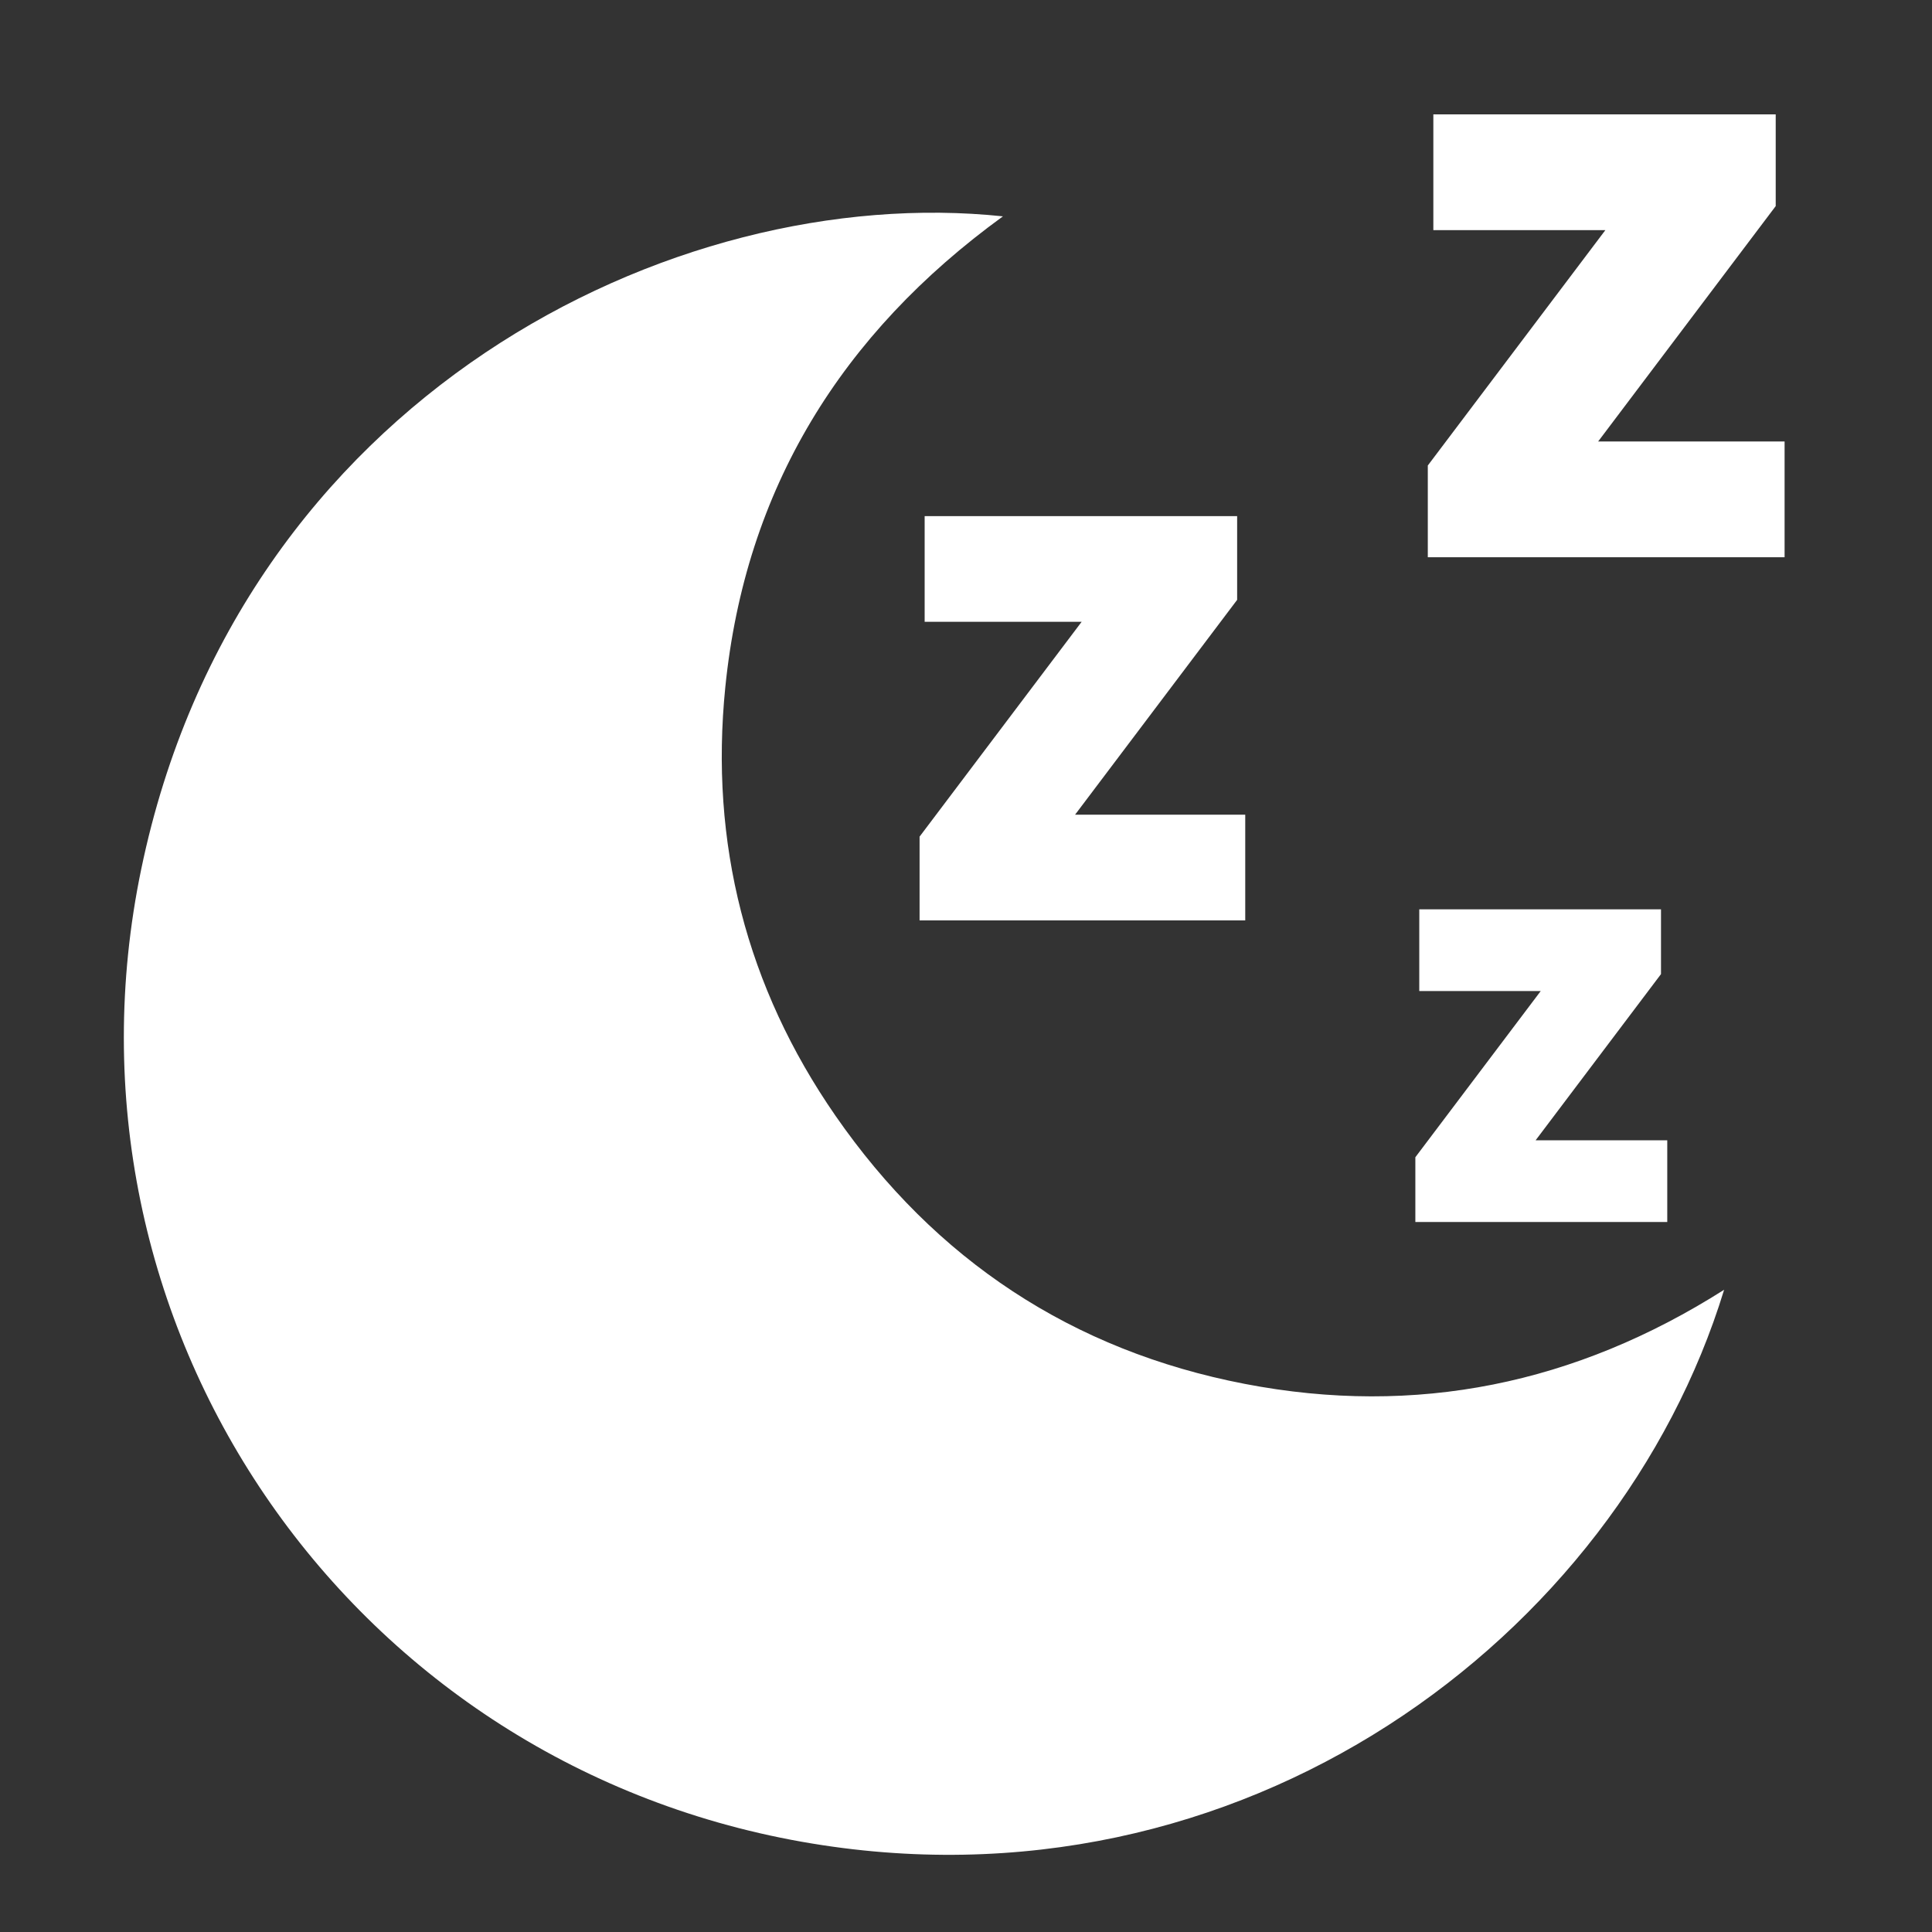
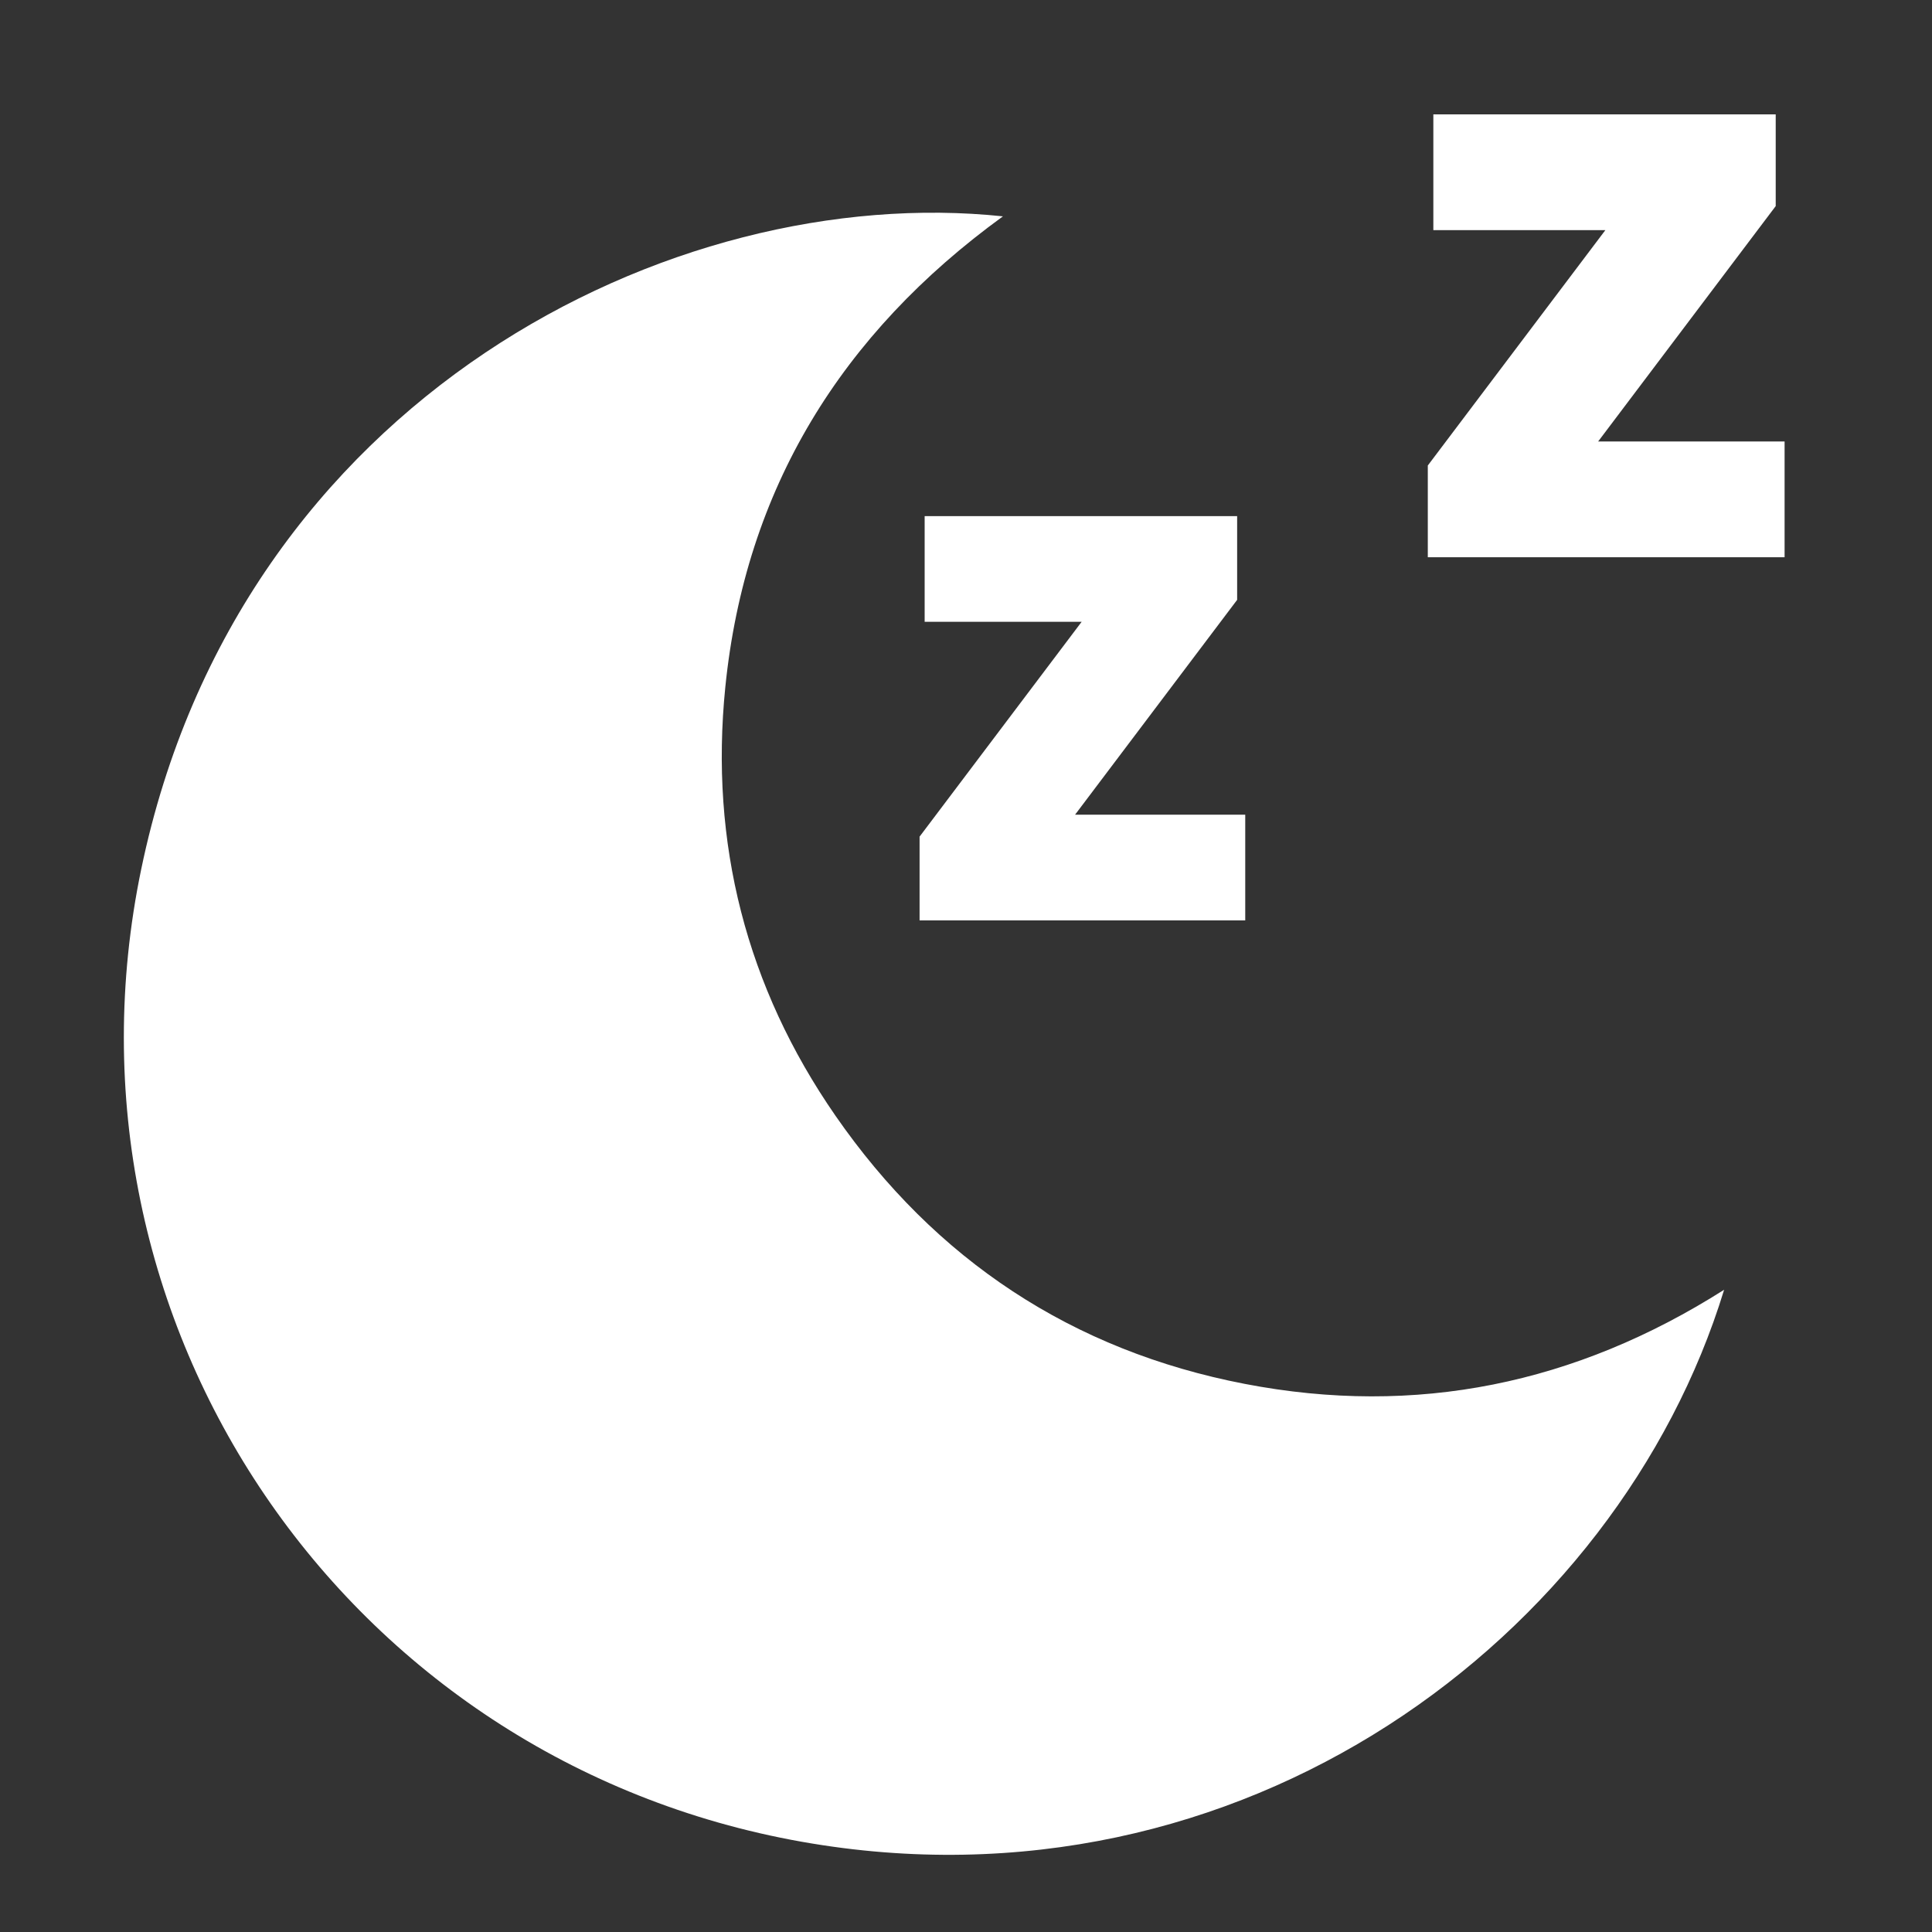
<svg xmlns="http://www.w3.org/2000/svg" id="uuid-6000bd64-0aa3-40e9-a29a-4de3244a4a23" data-name="Calque 1" viewBox="0 0 1440 1440">
  <rect x="0" y="0" width="1440" height="1440" fill="#333333" stroke="none" />
  <path d="m747.54,161.25c-120.51,87.5-192.02,203.2-206.94,350.92-11.72,116.03,15.65,223.48,82.08,319.39,74.4,107.41,176.43,175.11,305.11,199.91,127.66,24.61,246.62.07,357.27-70.16-79.27,258.9-359.29,469.59-687.42,411.44-340.46-60.33-562.58-386.84-492.37-724.96C178.31,296.14,501.74,135.28,747.54,161.25Z" style="fill: #fff;" />
  <path d="m1330.13,329.04v86.3h-265.93v-68.38l132.34-175.43h-128.21v-86.3h255.18v68.38l-132.34,175.44h138.96Z" style="fill: #fff;" />
  <path d="m928.13,607.23v78.77h-242.73v-62.42l120.8-160.13h-117.02v-78.77h232.91v62.42l-120.8,160.13h126.84Z" style="fill: #fff;" />
-   <path d="m1242.68,849.89v60.93h-187.76v-48.28l93.44-123.86h-90.52v-60.93h180.17v48.28l-93.44,123.86h98.11Z" style="fill: #fff;" />
</svg>